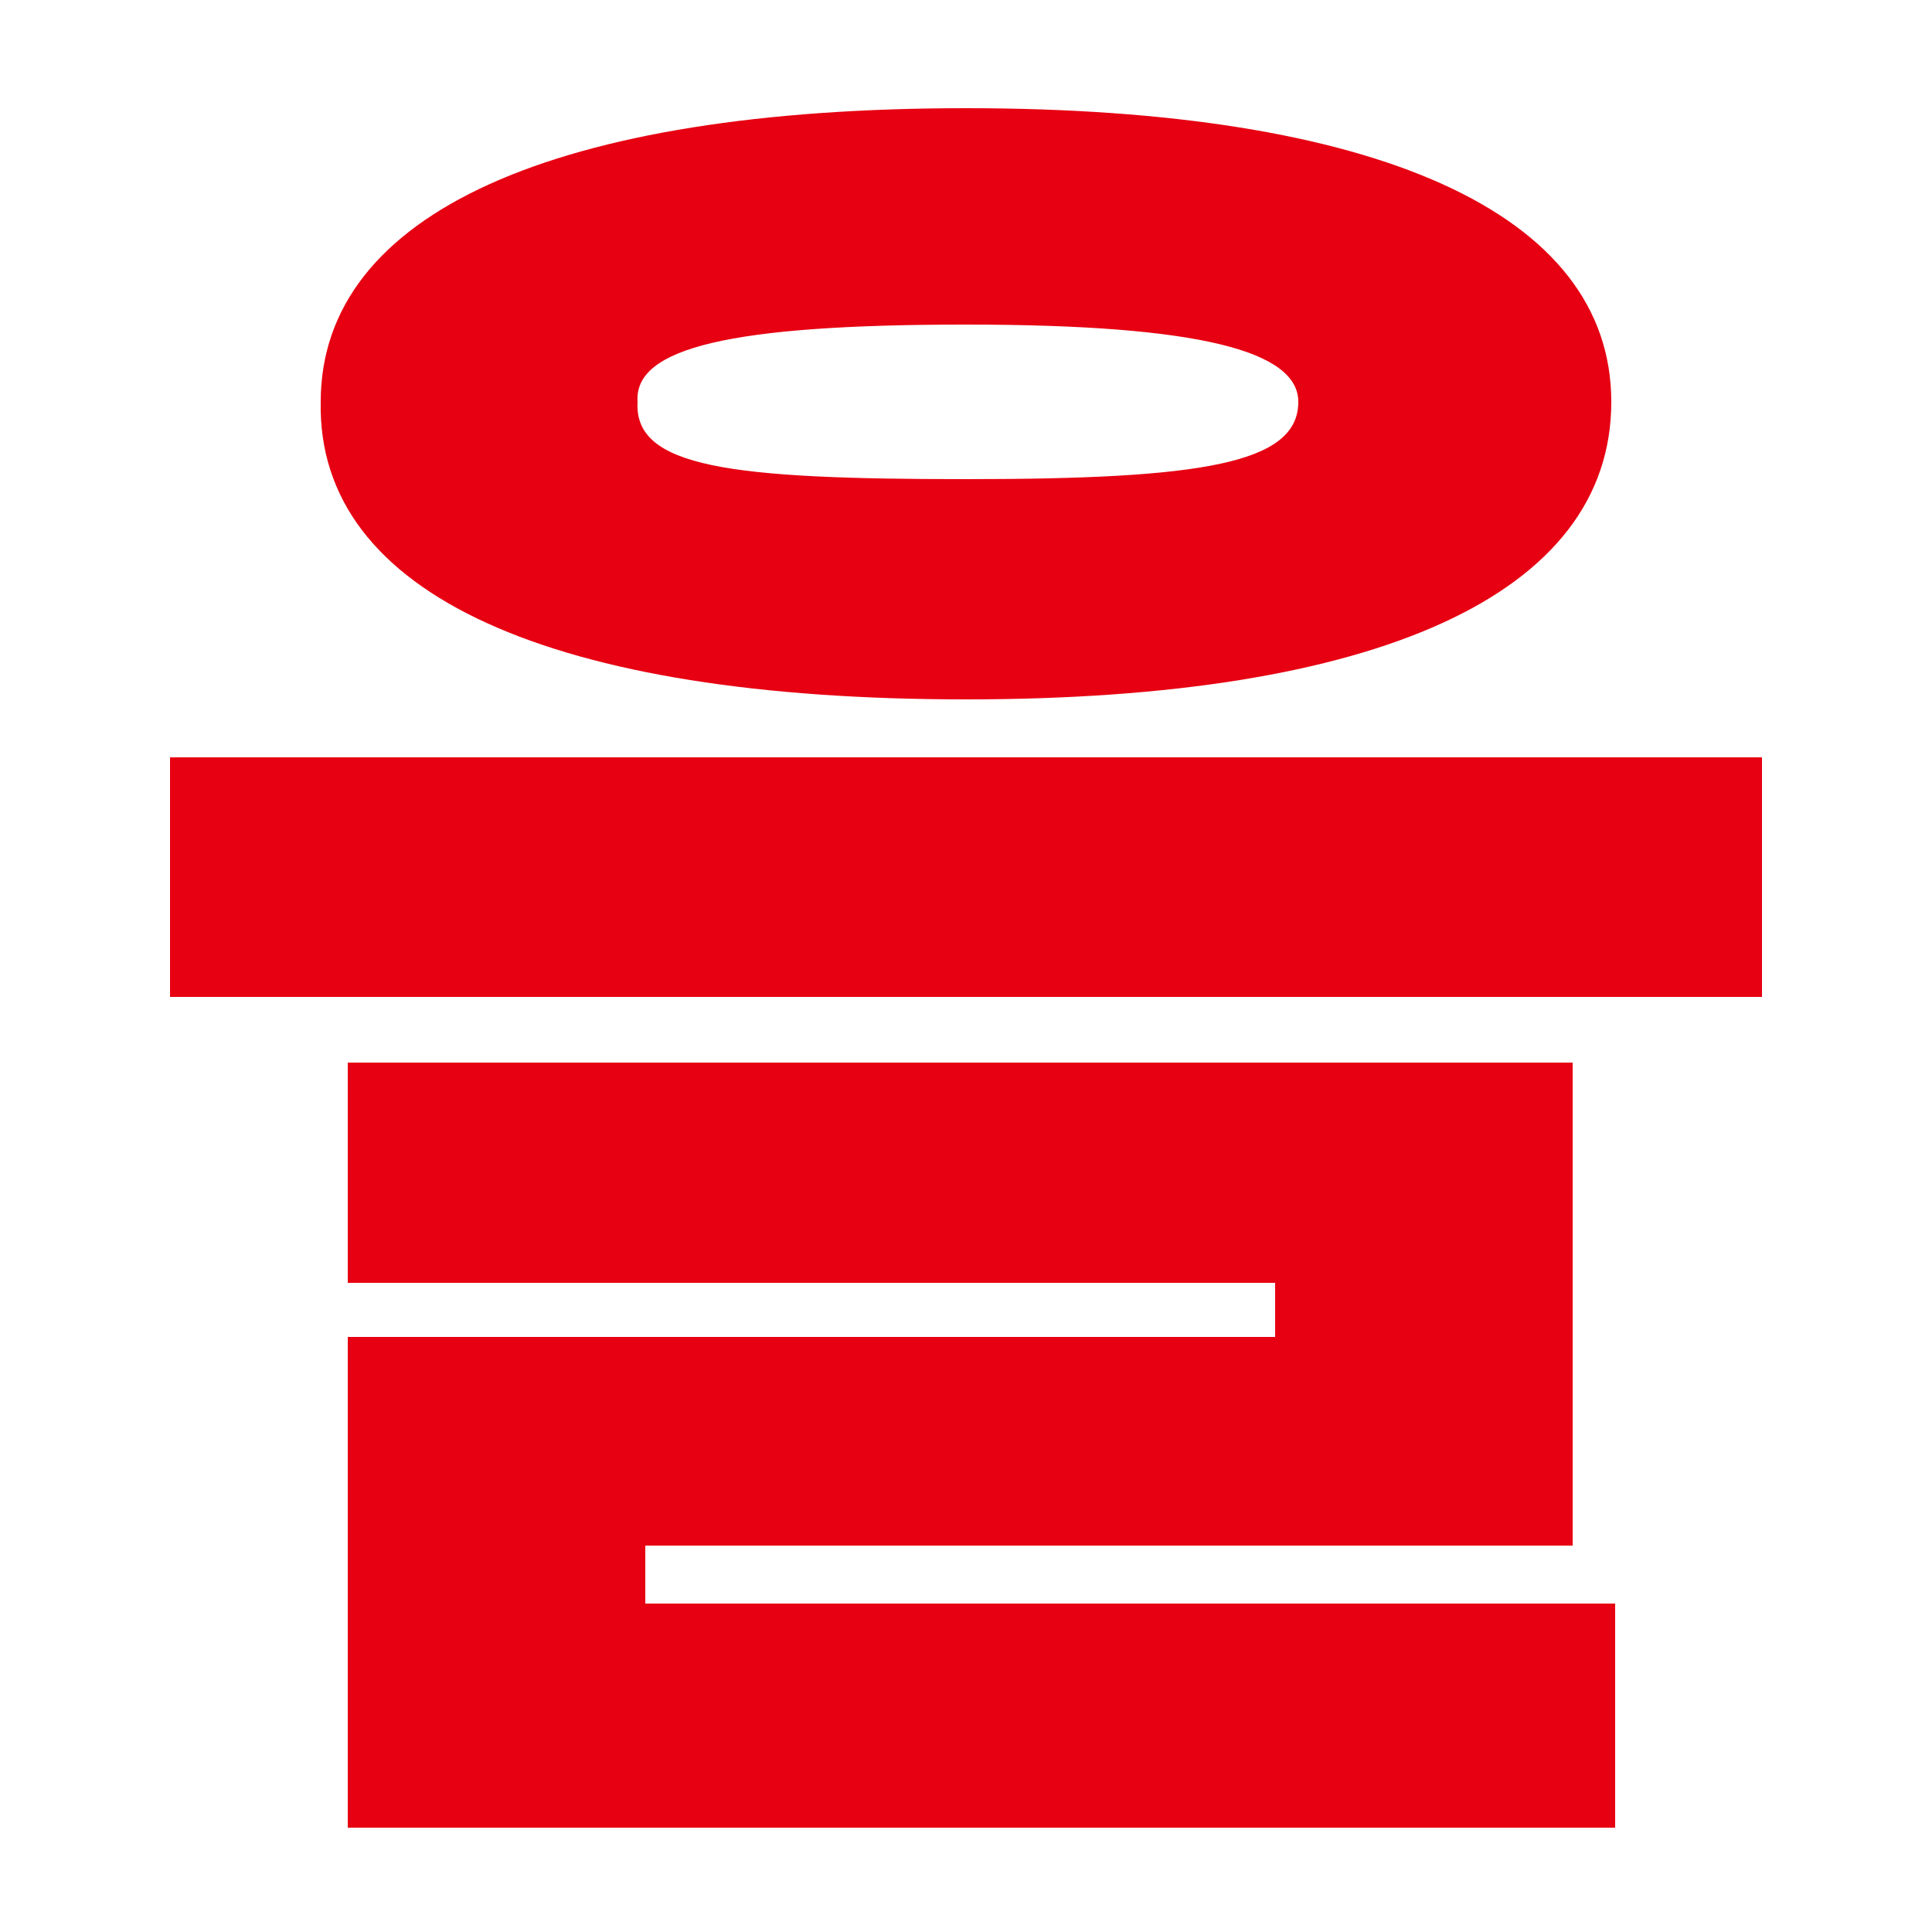
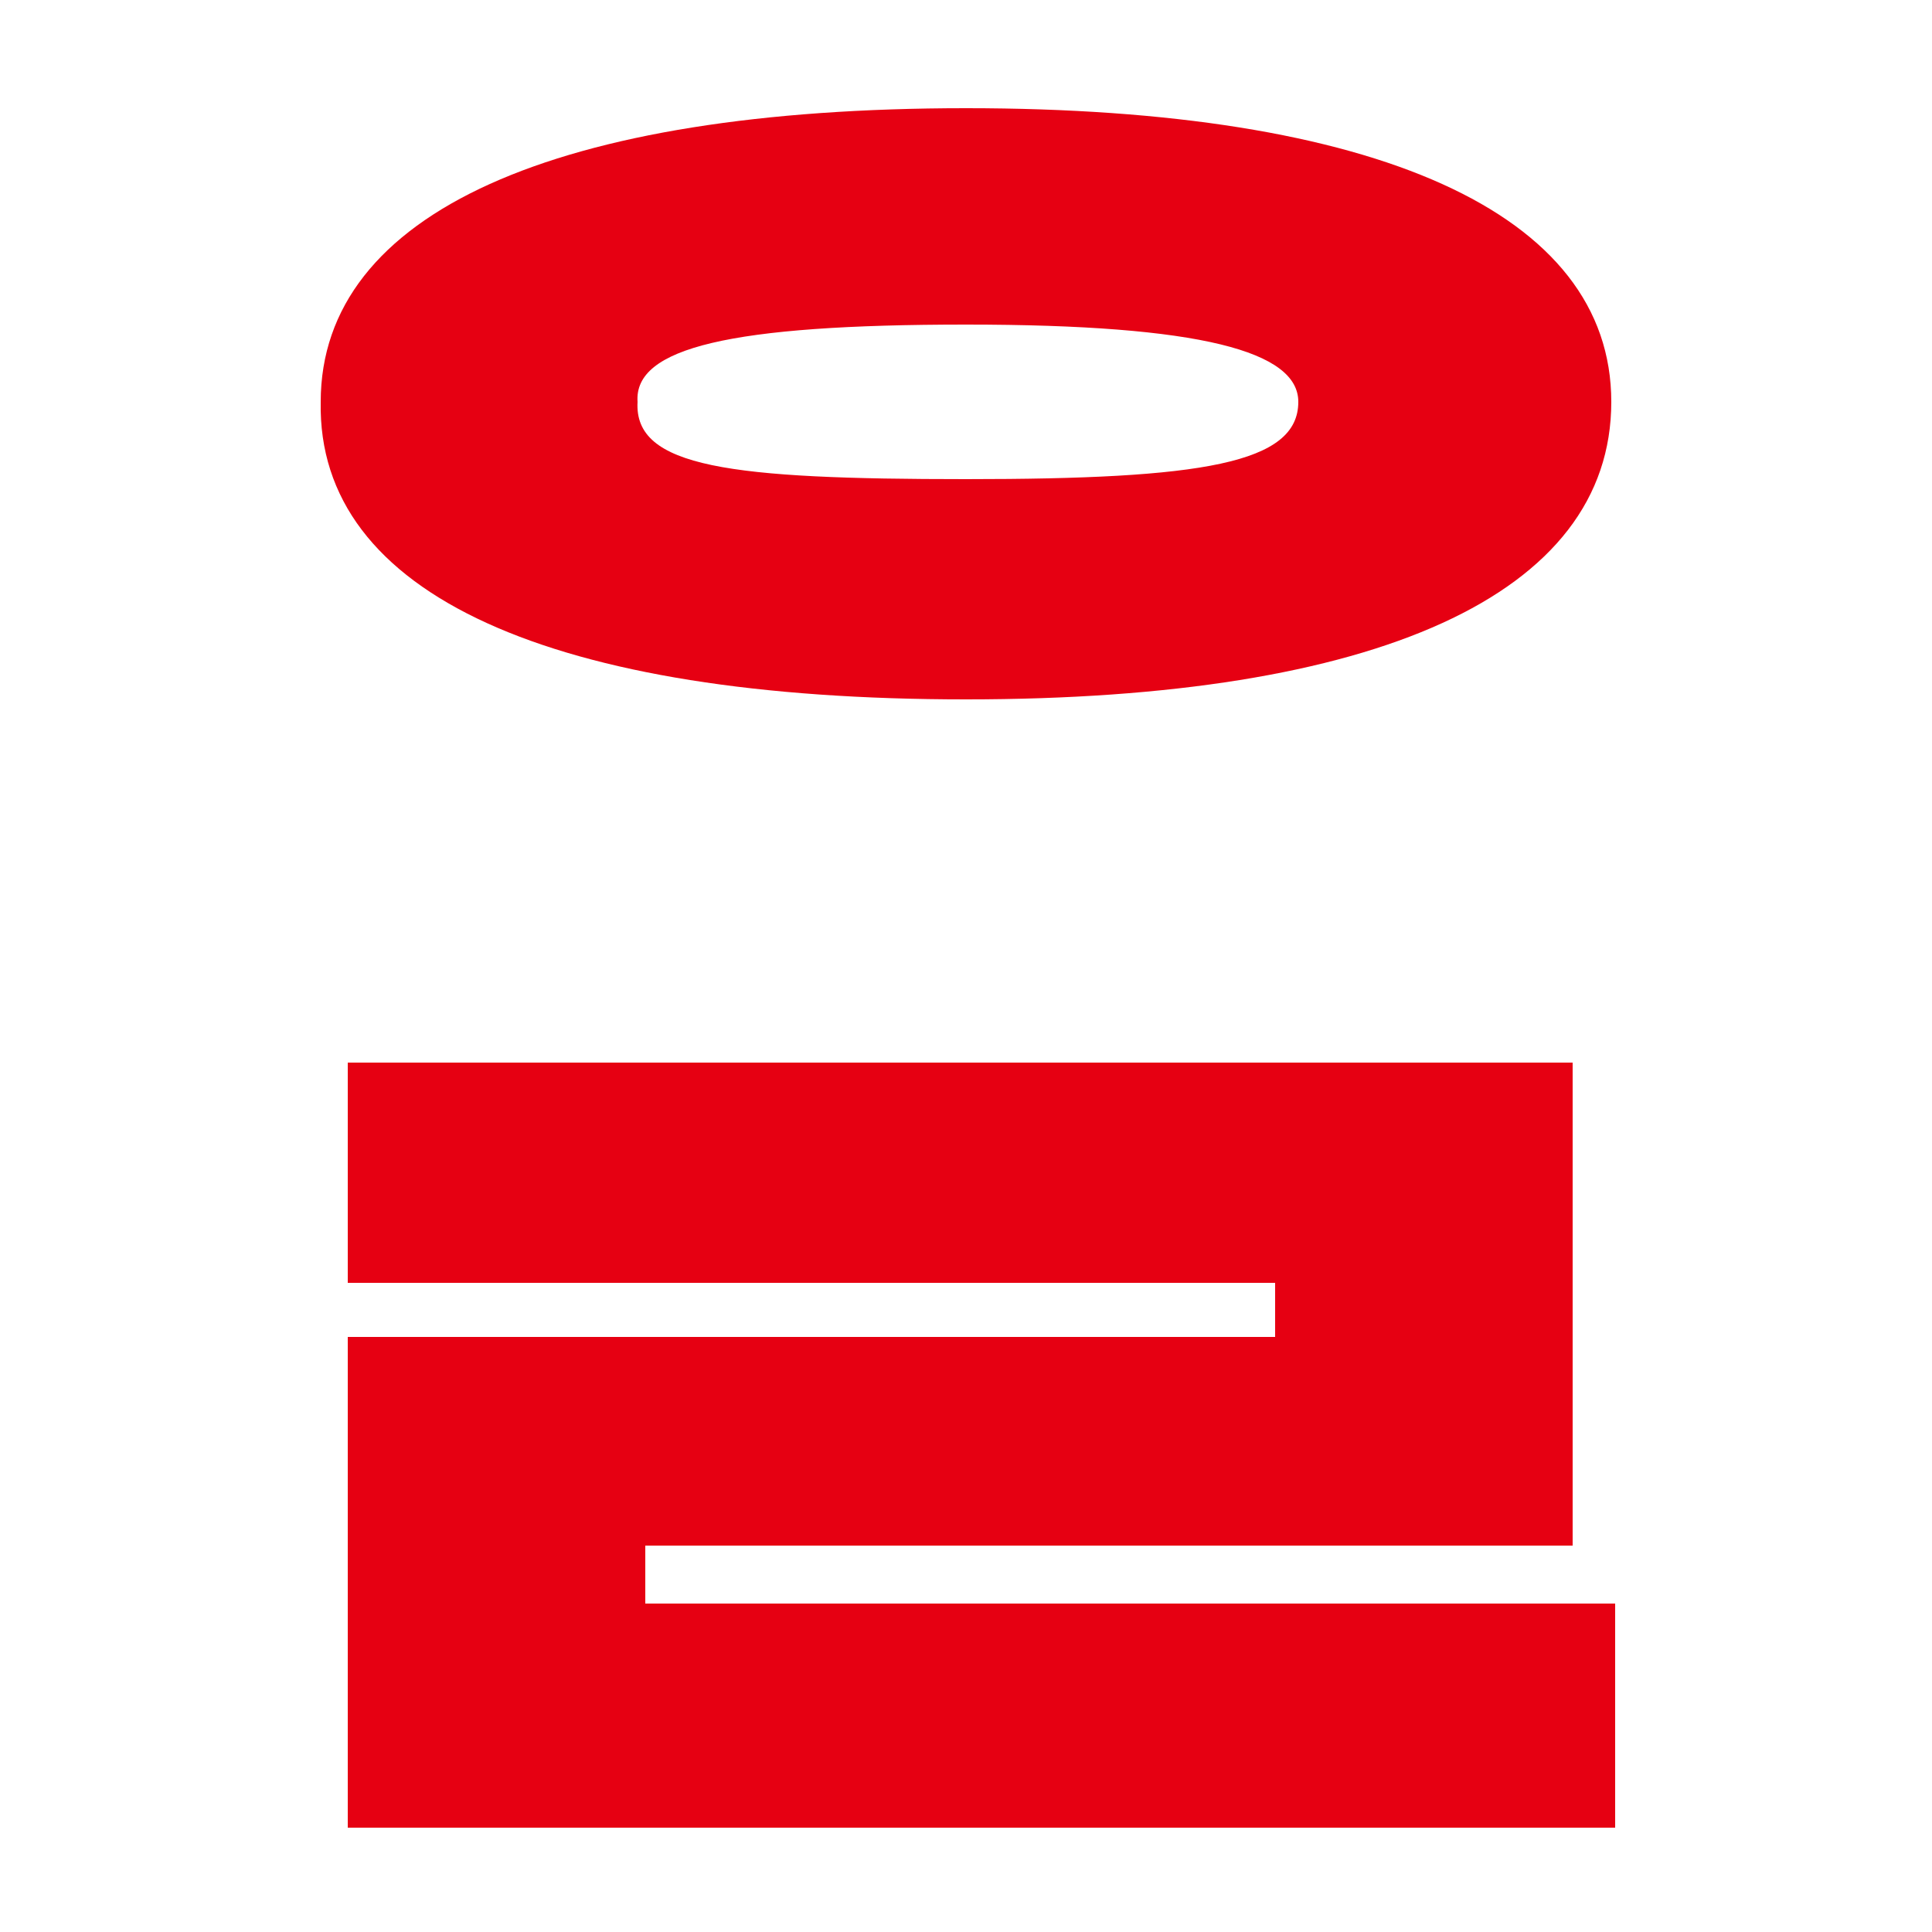
<svg xmlns="http://www.w3.org/2000/svg" version="1.2" baseProfile="tiny" id="b" x="0px" y="0px" viewBox="0 0 50 50" overflow="visible" xml:space="preserve">
  <g>
-     <path fill="#E60012" d="M4.4,19.6h41.2v6.2H4.4V19.6z M41.7,10.4c0,5-6.1,7.7-16.7,7.7c-10.7,0-16.8-2.7-16.7-7.7   c0-4.9,6.1-7.6,16.7-7.6C35.6,2.8,41.7,5.5,41.7,10.4z M9,34.6h24v-1.4H9v-5.7h31.7V40H16.7v1.5h25.1v5.8H9V34.6z M25,12.4   c6.1,0,8.6-0.4,8.6-2c0-1.3-2.5-2-8.6-2c-6.1,0-8.6,0.6-8.5,2C16.4,12.1,18.9,12.4,25,12.4z" />
+     <path fill="#E60012" d="M4.4,19.6h41.2H4.4V19.6z M41.7,10.4c0,5-6.1,7.7-16.7,7.7c-10.7,0-16.8-2.7-16.7-7.7   c0-4.9,6.1-7.6,16.7-7.6C35.6,2.8,41.7,5.5,41.7,10.4z M9,34.6h24v-1.4H9v-5.7h31.7V40H16.7v1.5h25.1v5.8H9V34.6z M25,12.4   c6.1,0,8.6-0.4,8.6-2c0-1.3-2.5-2-8.6-2c-6.1,0-8.6,0.6-8.5,2C16.4,12.1,18.9,12.4,25,12.4z" />
  </g>
</svg>